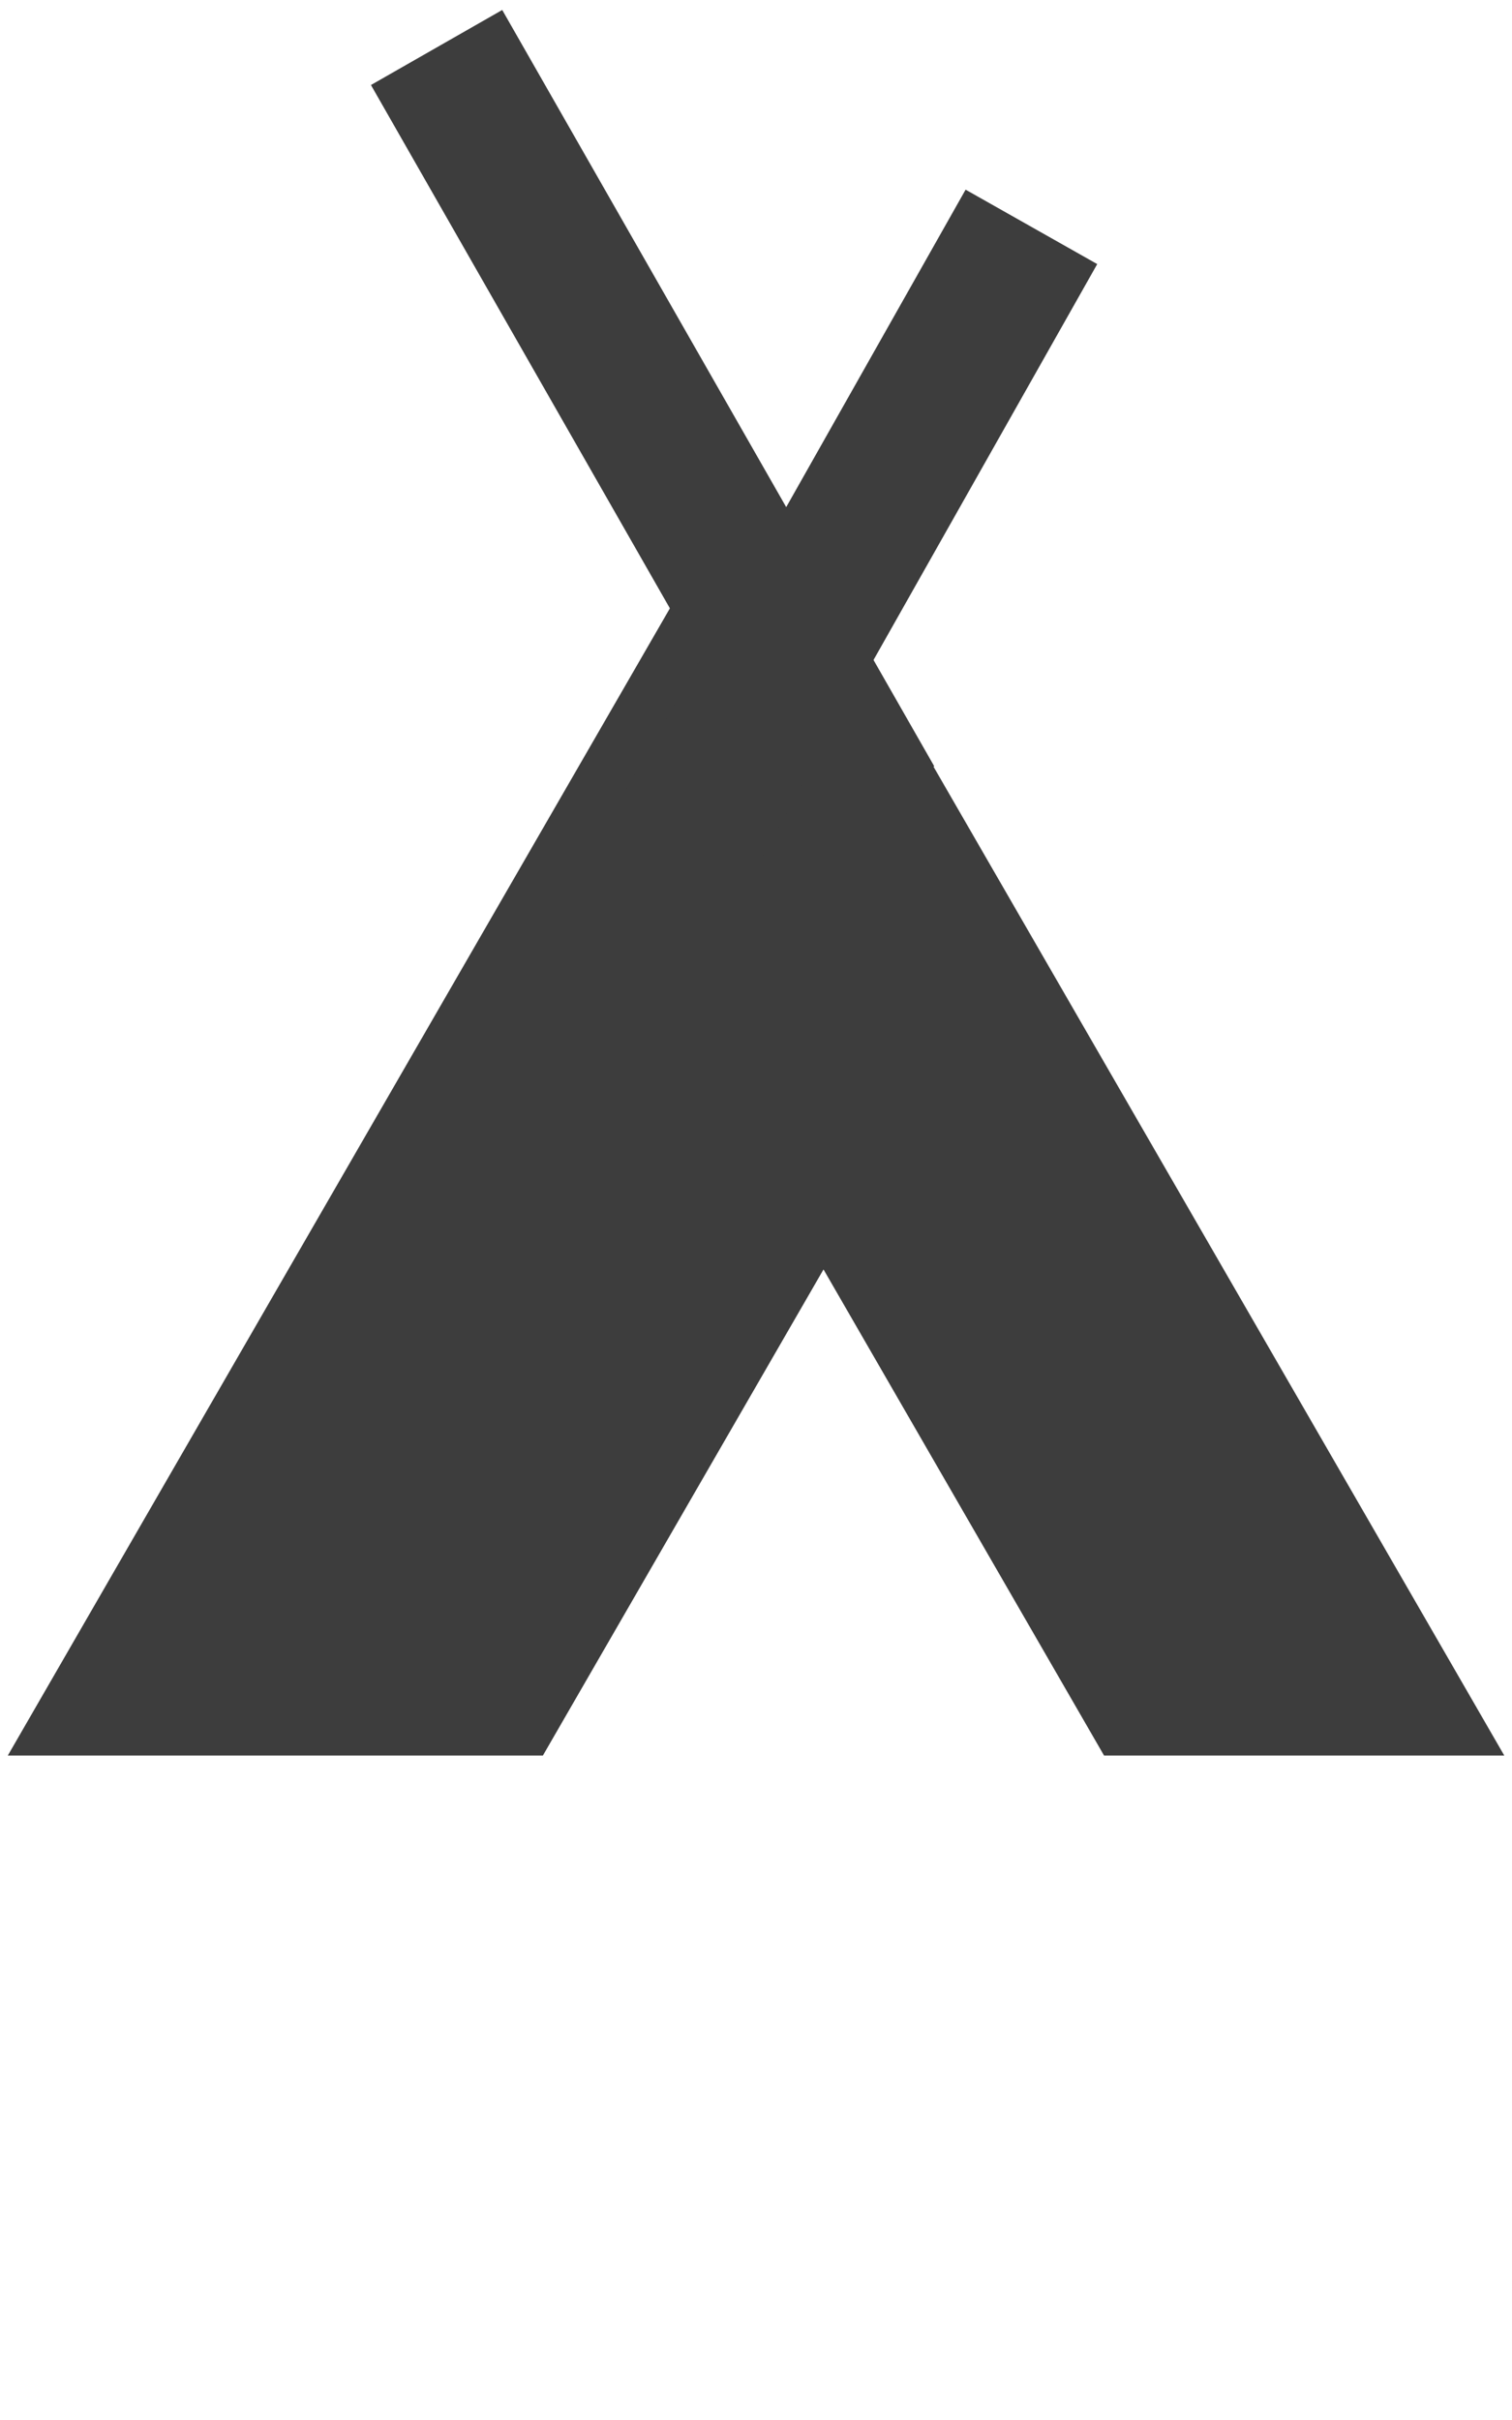
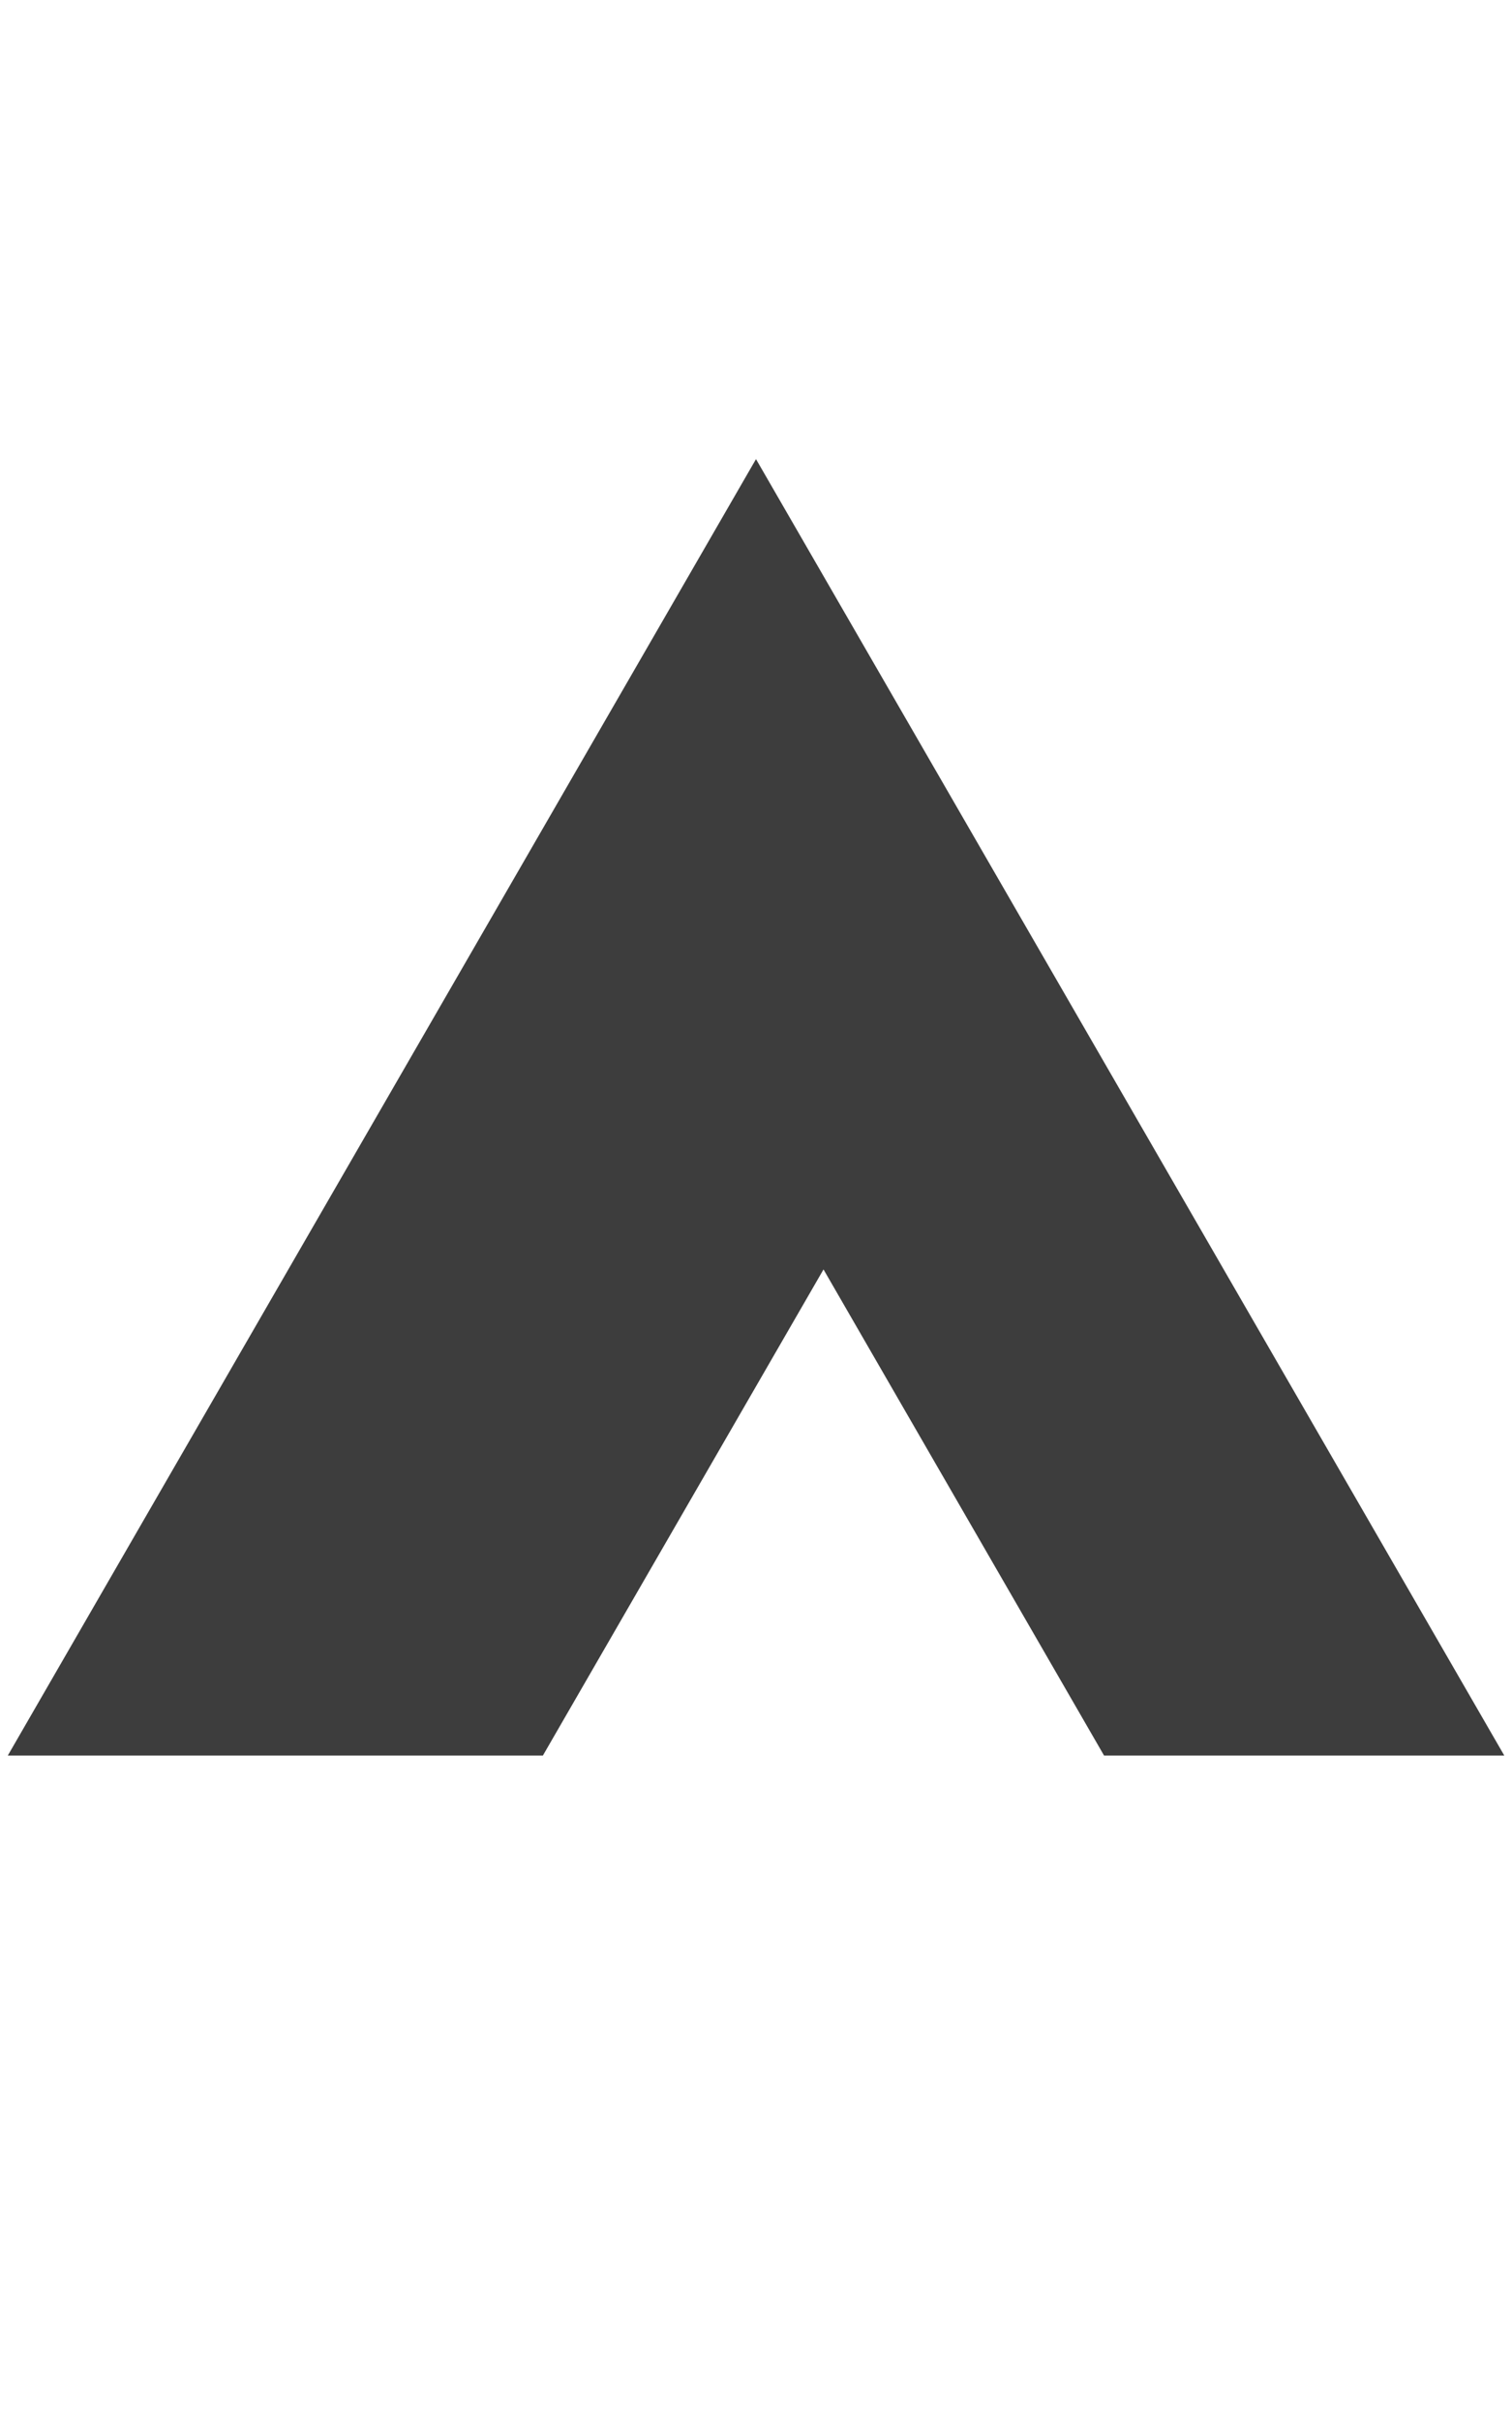
<svg xmlns="http://www.w3.org/2000/svg" width="20" height="32" viewBox="0 0 20 32" fill="none">
  <path fill-rule="evenodd" clip-rule="evenodd" d="M19.898 23.214L10 6.071L0.103 23.214H7.181L10.893 16.786L14.604 23.214H19.898Z" fill="#3D3D3D" />
-   <path d="M5.775 0.628L11.489 10.628" stroke="#3D3D3D" stroke-width="2" />
-   <path d="M13.643 3L9 11.214" stroke="#3D3D3D" stroke-width="2" />
</svg>